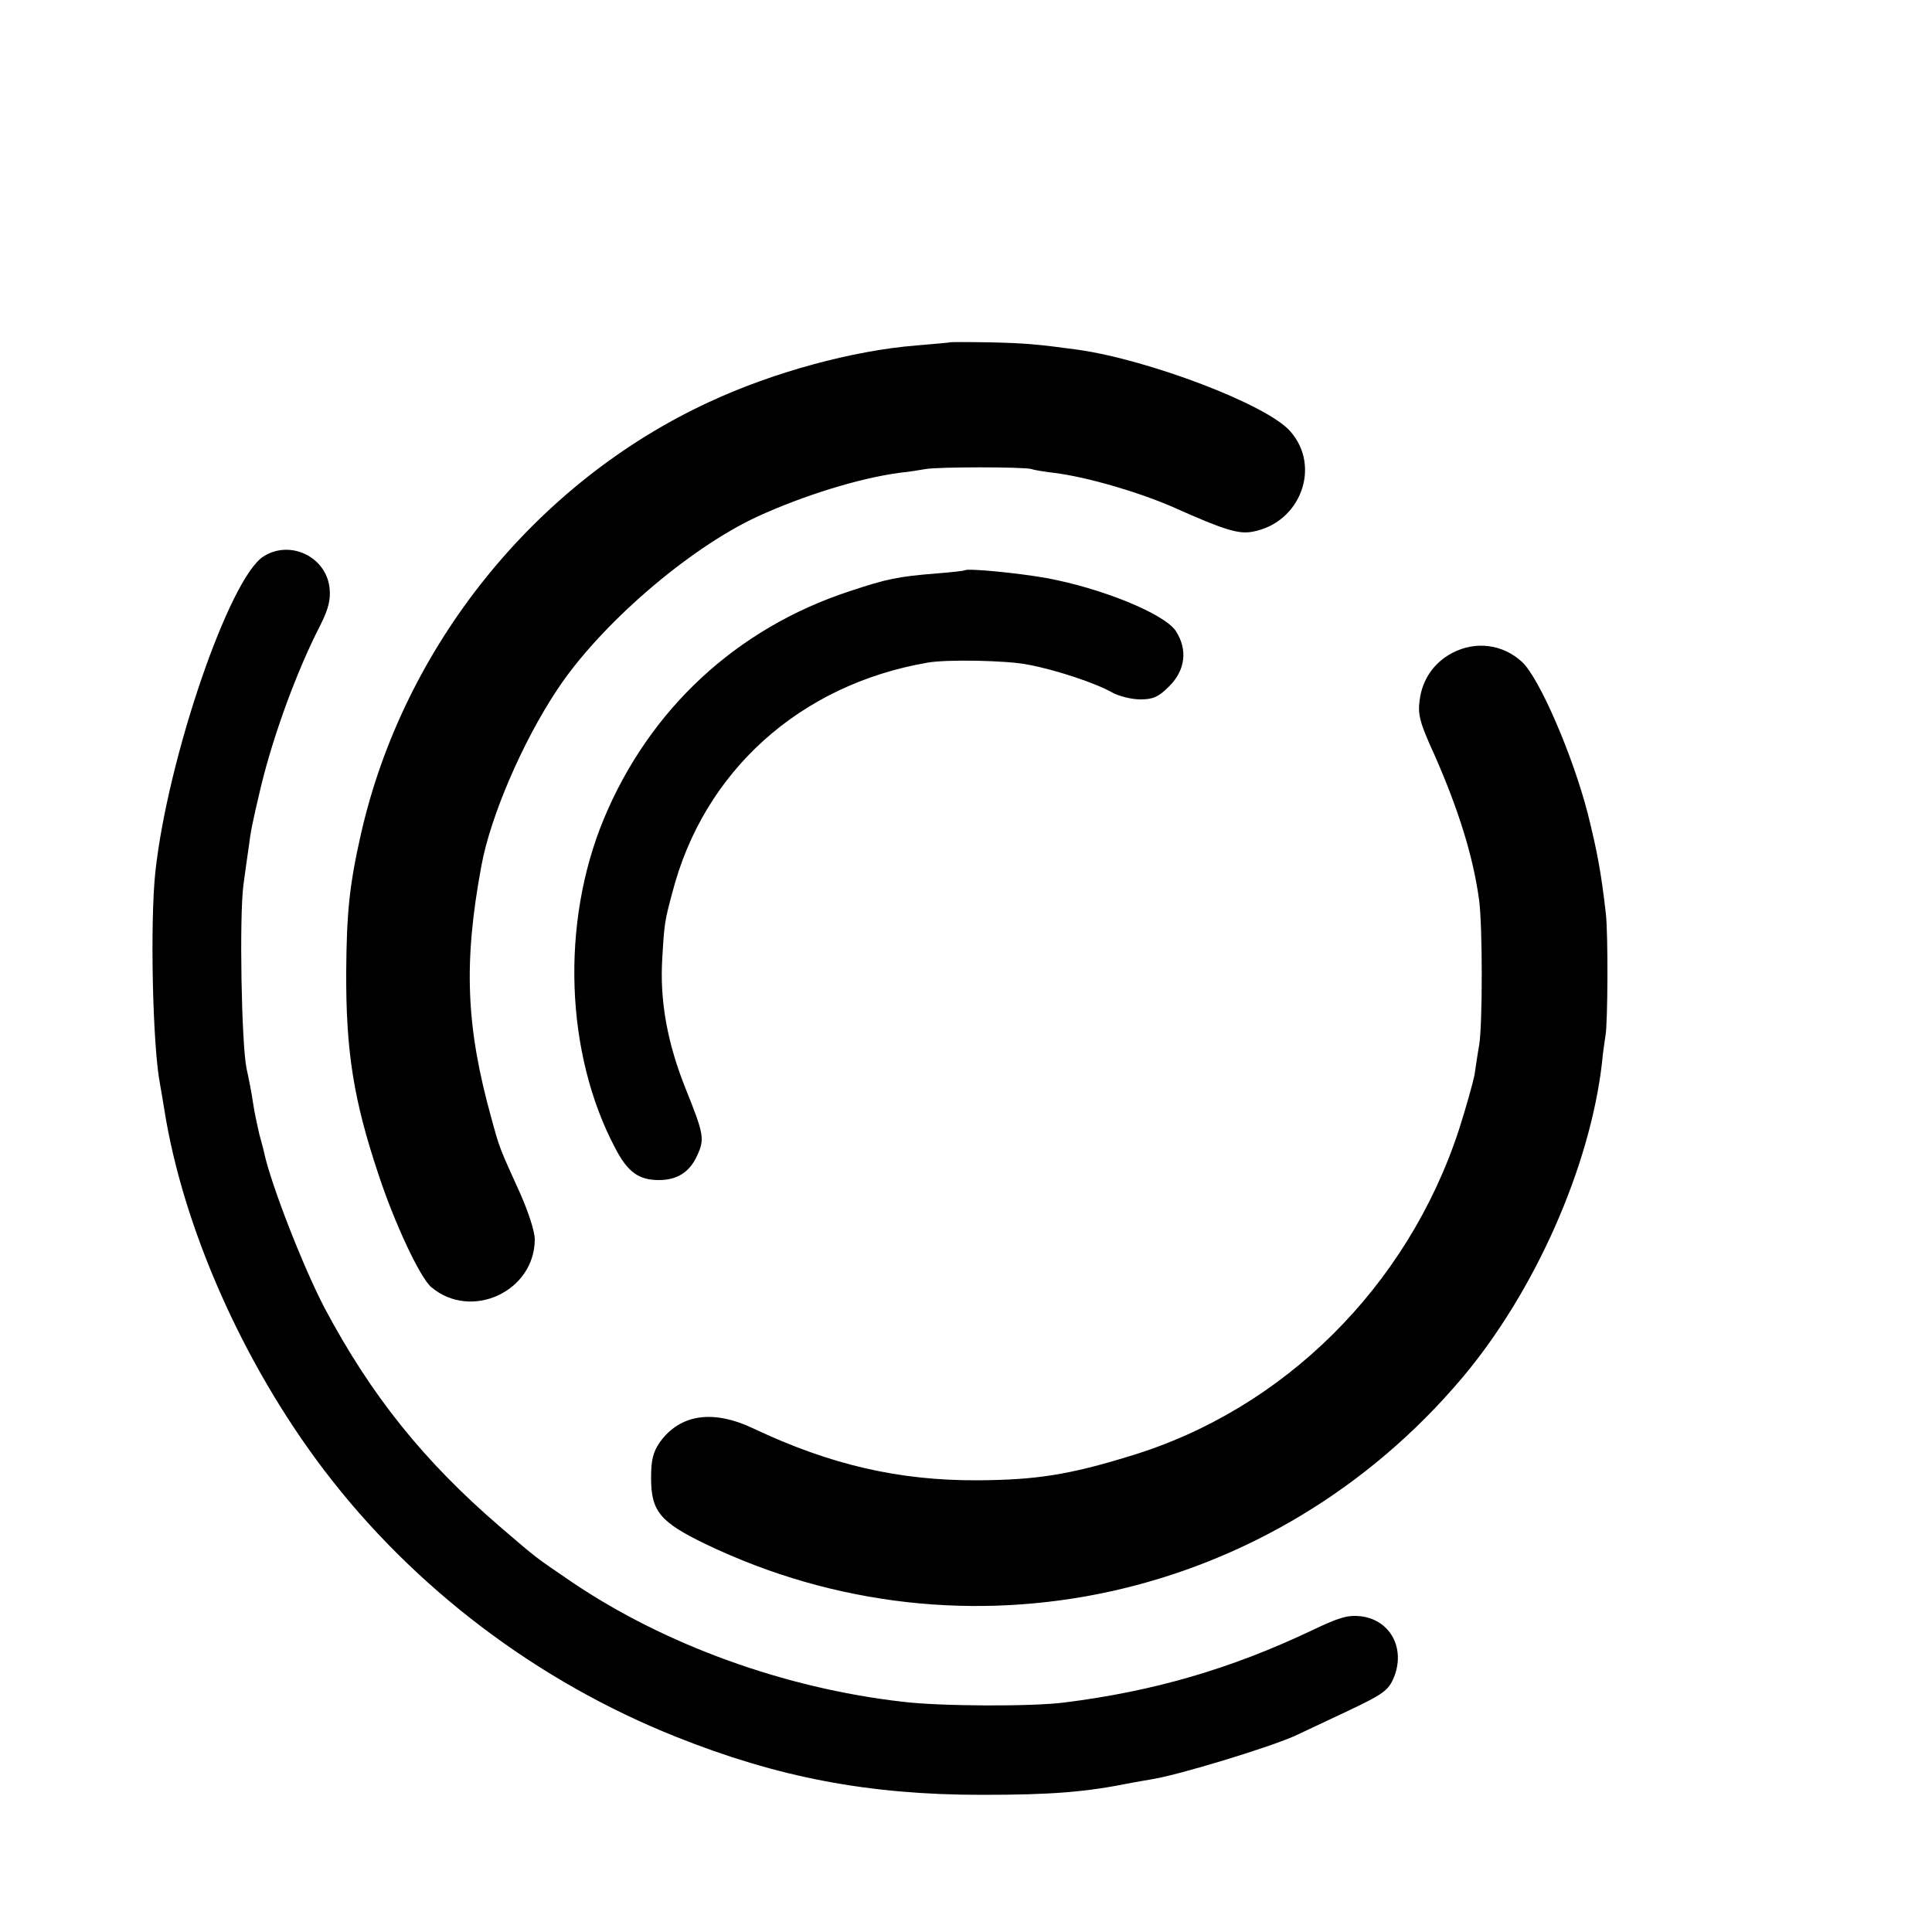
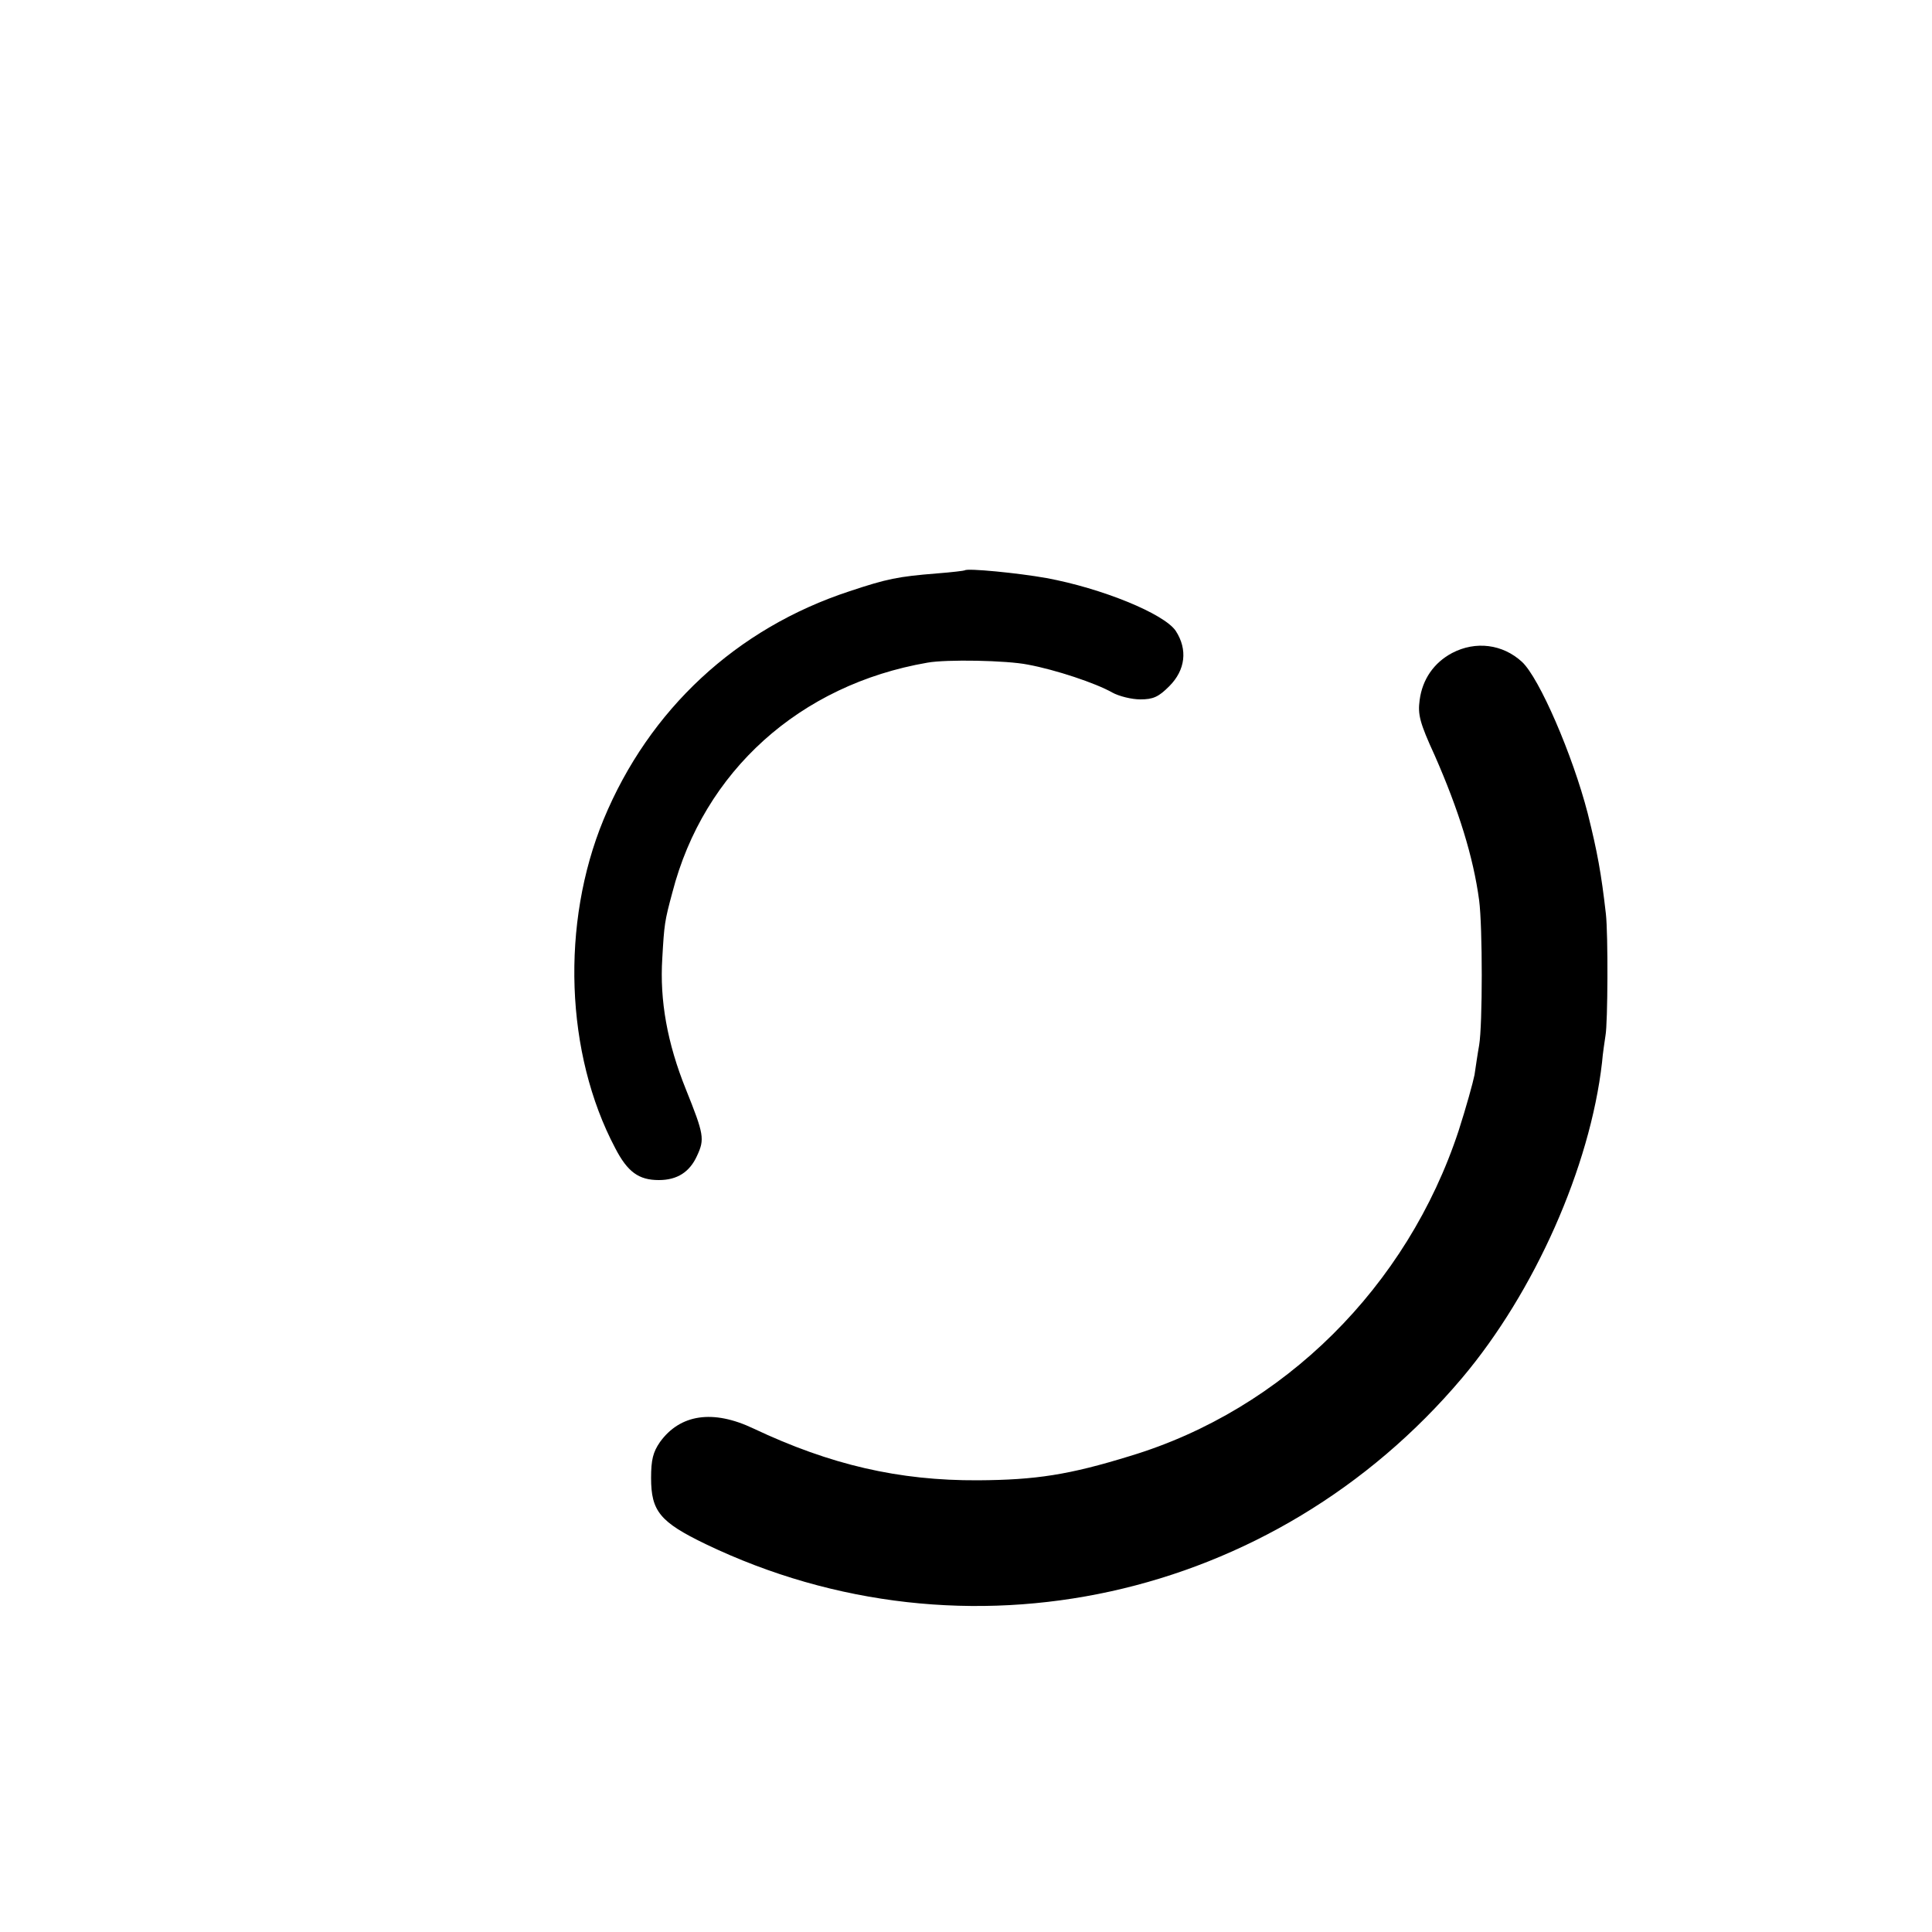
<svg xmlns="http://www.w3.org/2000/svg" version="1" width="666.667" height="666.667" viewBox="0 0 500 500">
-   <path d="M245.7 88.6c-.1.1-4 .4-8.5.8-16.4 1.3-37.1 6.9-53.8 14.7-44.9 20.8-79 63.2-90 111.8-3 13.2-3.7 20.5-3.8 35.6-.1 20.6 1.9 33.2 8.4 52.6 4.2 12.7 10.7 26.5 13.6 29 10.3 8.7 26.7 1.2 26.8-12.3 0-2.1-1.6-7-3.8-12-5.4-11.9-5.3-11.6-7.4-19.3-6.6-23.7-7.3-40.3-2.6-65.5 2.3-12.6 10.6-32 19.6-45.5 11-16.7 33.9-36.5 51.8-44.8 12-5.5 26.3-9.9 36.5-11.3 2.8-.3 5.9-.8 7-1 2.9-.6 25.8-.6 27.5 0 .8.3 3.5.7 6 1 8.5 1.1 21.5 4.9 30.5 8.8 13.4 6 17.1 7.1 20.7 6.4 12.4-2.3 17.8-16.9 9.7-26-6-6.9-36.6-18.5-55-21.1-10.3-1.4-13.6-1.7-22.7-1.9-5.6-.1-10.4-.1-10.5 0z" />
-   <path d="M68.2 144c-8.8 5.5-24.8 52.1-28 81.7-1.4 13.2-.7 45 1.2 54.8.2 1.1.7 4 1.1 6.5 4.8 30.6 20.4 65.9 41.4 93.5 23.2 30.5 55.2 54.7 91.1 69 26.3 10.5 49.8 15 79 15 18.3 0 26.9-.7 38.8-3.1 1.5-.3 4.1-.7 5.7-1 7-1.2 29.1-7.9 36.5-11.1 1.9-.9 8.1-3.8 13.8-6.5 9.1-4.3 10.5-5.3 11.9-8.6 3.1-7.5-.8-14.9-8.4-15.9-3.4-.4-5.6.2-12.9 3.7-20.9 9.9-40.8 15.7-63.9 18.6-8.5 1.1-32.3 1-42-.2-30.5-3.5-61.4-14.7-85.4-30.9-10.1-6.9-8.8-5.9-18.6-14.3-19.8-17-33.5-34.1-45.5-56.7-5.5-10.5-13.8-31.8-15.6-40-.1-.6-.7-2.8-1.3-5-.5-2.2-1.3-5.8-1.6-8-.3-2.2-1.1-6.3-1.7-9-1.3-6.4-1.9-39-.8-47.5.5-3.6 1.1-8.1 1.4-10 .5-3.9.8-5.6 3.1-15.3 3.2-13.3 9.3-30.1 15.5-42.1 2-4 2.6-6.5 2.3-9.3-.8-8.2-10.2-12.7-17.1-8.3z" />
+   <path d="M68.2 144z" />
  <path d="M249.7 147.6c-.1.1-3.3.5-7.2.8-10.1.8-13 1.4-22.6 4.6-29.3 9.6-51.9 30.6-63.7 59.1-11.1 26.9-9.9 60.6 3 85 3.2 6.2 6.1 8.3 11.3 8.3 4.8 0 8-2.1 9.9-6.3 2-4.3 1.8-5.5-2.9-17.2-4.8-11.9-6.8-23-6.1-33.9.5-8.8.6-9.6 2.6-17 8.1-31.4 33-53.8 66-59.5 4.9-.9 20.6-.6 26 .5 7.1 1.3 17.6 4.8 21.8 7.2 1.8 1 5.1 1.8 7.3 1.8 3.3 0 4.7-.6 7.5-3.4 4.2-4.2 4.8-9.5 1.7-14.3-3-4.5-19.3-11.1-33.5-13.7-7.2-1.3-20.5-2.6-21.1-2zM375.8 169c-4.7 2.5-7.7 6.8-8.4 12.2-.5 3.7 0 5.8 3.9 14.3 6.2 14.1 10 26.3 11.5 37.5.9 6.9.9 32.2 0 37.5-.4 2.2-.9 5.7-1.2 7.7-.4 2-2.2 8.5-4.1 14.4-13.3 40.4-45.3 72.2-85 84.2-15.9 4.9-24.4 6.2-39.4 6.3-20.5.1-38.2-4-58.1-13.4-10.5-5-19-3.7-24.2 3.5-1.8 2.6-2.3 4.6-2.3 9.3 0 8.6 2.3 11.4 14.1 17.1 67.2 32.3 147.1 14.7 195.8-43 18.8-22.3 33.1-54.6 36.2-81.6.2-2.5.7-5.6.9-7 .6-3.2.7-26.2.1-31.5-1.2-10.5-2.2-16-4.7-26-3.9-15.1-12.5-35-17-39.2-5-4.6-12-5.5-18.1-2.3z" />
</svg>